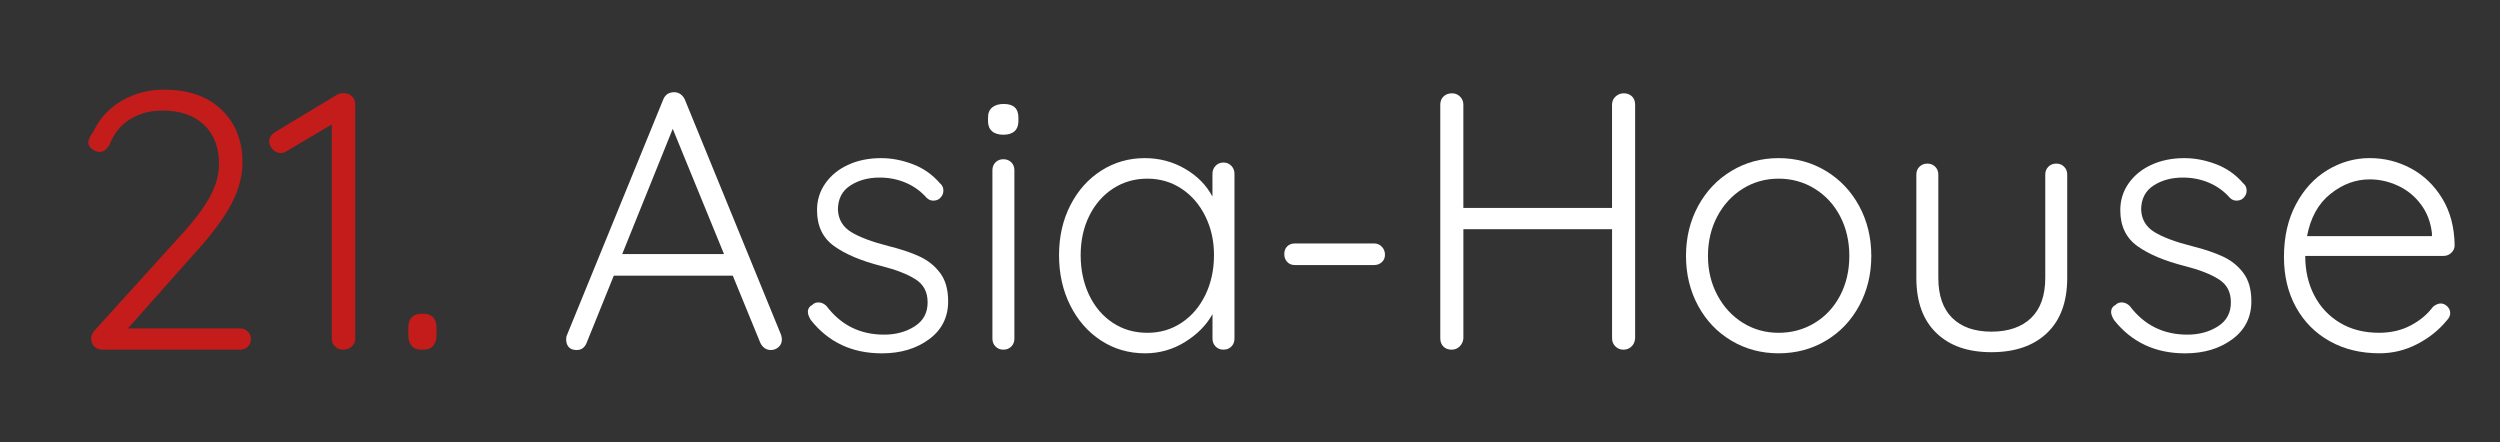
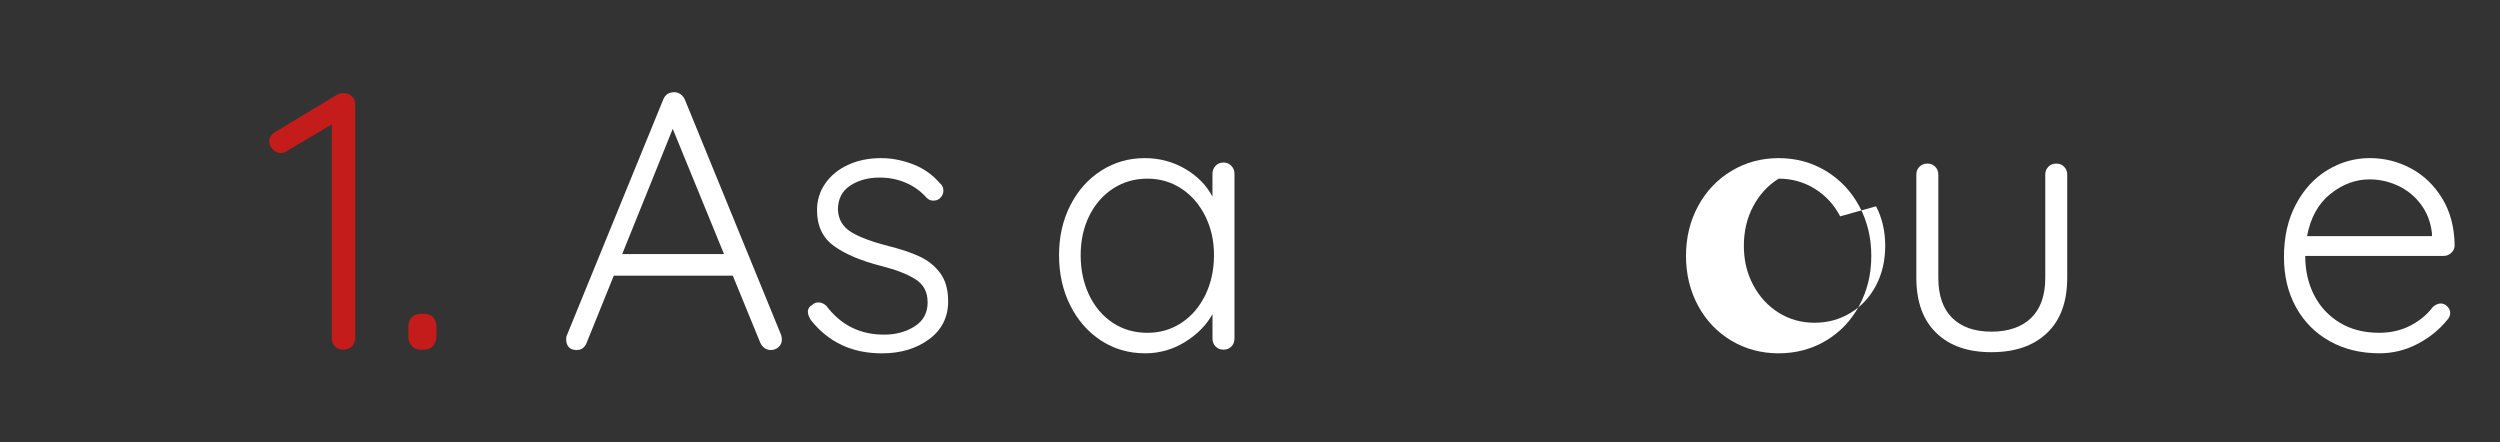
<svg xmlns="http://www.w3.org/2000/svg" id="Ebene_1" data-name="Ebene 1" width="1024.02" height="181.12" viewBox="0 0 1024.02 181.12">
  <rect x="0" y="0" width="1024.02" height="181.12" fill="#333333" stroke="none" />
  <defs>
    <style>
      .cls-1 {
        fill: none;
      }

      .cls-2 {
        fill: #fff;
      }

      .cls-3 {
        fill: #c41c1b;
      }
    </style>
  </defs>
  <rect class="cls-1" width="1024.02" height="181.12" />
  <g>
-     <path class="cls-3" d="M101.49,135.79c.85,.85,1.27,1.88,1.27,3.08,0,1.3-.43,2.35-1.27,3.15-.85,.8-1.88,1.2-3.07,1.2H42.16c-1.4,0-2.55-.4-3.45-1.2-.9-.8-1.35-1.9-1.35-3.3,0-1.1,.4-2.15,1.2-3.15l34.65-38.25c5.6-6,9.75-11.38,12.45-16.13,2.7-4.75,4.05-9.42,4.05-14.02,0-6.8-2.05-12.15-6.15-16.05-4.1-3.9-9.8-5.85-17.1-5.85-4.9,0-9.28,1.18-13.12,3.53-3.85,2.35-6.73,5.92-8.62,10.72-1.1,1.8-2.4,2.7-3.9,2.7-1.1,0-2.15-.4-3.15-1.2-1-.8-1.5-1.7-1.5-2.7,0-.6,.2-1.3,.6-2.1,.4-.8,.9-1.6,1.5-2.4,2.6-5.4,6.5-9.6,11.7-12.6,5.2-3,10.9-4.5,17.1-4.5,10.1,0,18,2.75,23.7,8.25,5.7,5.5,8.55,12.7,8.55,21.6,0,5.5-1.5,11.13-4.5,16.88-3,5.75-7.95,12.43-14.85,20.02l-27.6,31.05h46.05c1.2,0,2.22,.43,3.07,1.28Z" />
    <path class="cls-3" d="M144.38,39.64c.75,.85,1.12,1.88,1.12,3.08v96c0,1.3-.48,2.38-1.42,3.22-.95,.85-2.13,1.28-3.53,1.28-1.3,0-2.4-.42-3.3-1.28-.9-.85-1.35-1.92-1.35-3.22V50.97l-18.75,11.1c-.7,.4-1.4,.6-2.1,.6-1.3,0-2.43-.5-3.38-1.5-.95-1-1.42-2.1-1.42-3.3,0-.7,.23-1.4,.67-2.1,.45-.7,1.02-1.25,1.73-1.65l25.35-15.3c1-.6,2.2-.8,3.6-.6,1.1,.1,2.02,.58,2.77,1.42Z" />
    <path class="cls-3" d="M168.61,141.64c-.9-1.05-1.35-2.47-1.35-4.27v-3.15c0-1.8,.45-3.2,1.35-4.2,.9-1,2.2-1.5,3.9-1.5h1.05c1.7,0,3,.5,3.9,1.5,.9,1,1.35,2.4,1.35,4.2v3.15c0,1.8-.45,3.22-1.35,4.27s-2.2,1.58-3.9,1.58h-1.05c-1.7,0-3-.53-3.9-1.58Z" />
    <path class="cls-2" d="M320.26,139.02c0,1.3-.45,2.35-1.35,3.15-.9,.8-1.95,1.2-3.15,1.2-1,0-1.88-.27-2.62-.83-.75-.55-1.33-1.28-1.73-2.17l-11.25-27.45h-48.75l-11.1,27.45c-.8,2-2.15,3-4.05,3-1.4,0-2.45-.35-3.15-1.05-.7-.7-1.1-1.65-1.2-2.85v-.45c0-.6,.05-1.05,.15-1.35l39.6-96.9c.8-2,2.3-3,4.5-3,1,0,1.88,.28,2.62,.83,.75,.55,1.32,1.27,1.73,2.17l39.45,96.45c.2,.8,.3,1.4,.3,1.8Zm-65.4-34.95h41.7l-21-51.3-20.7,51.3Z" />
    <path class="cls-2" d="M330.91,127.77c0-1.3,.65-2.3,1.95-3,.6-.6,1.4-.9,2.4-.9,1.2,0,2.3,.5,3.3,1.5,5.9,7.8,13.75,11.7,23.55,11.7,4.8,0,8.97-1.12,12.52-3.38,3.55-2.25,5.33-5.52,5.33-9.83s-1.65-7.35-4.95-9.45c-3.3-2.1-7.9-3.9-13.8-5.4-8.3-2.1-14.8-4.82-19.5-8.17-4.7-3.35-7.05-8.27-7.05-14.77,0-4.1,1.15-7.77,3.45-11.02,2.3-3.25,5.42-5.78,9.38-7.58,3.95-1.8,8.42-2.7,13.42-2.7,4.3,0,8.62,.83,12.98,2.48s8.07,4.27,11.18,7.88c.9,.7,1.35,1.7,1.35,3,0,1.2-.5,2.25-1.5,3.15-.7,.6-1.6,.9-2.7,.9-1,0-1.9-.4-2.7-1.2-2.4-2.7-5.25-4.75-8.55-6.15-3.3-1.4-6.85-2.1-10.65-2.1-4.7,0-8.73,1.1-12.08,3.3-3.35,2.2-5.02,5.5-5.02,9.9,.2,4,2.02,7.05,5.48,9.15,3.45,2.1,8.52,4,15.22,5.7,5.2,1.3,9.5,2.75,12.9,4.35,3.4,1.6,6.17,3.85,8.32,6.75,2.15,2.9,3.23,6.75,3.23,11.55,0,6.5-2.6,11.68-7.8,15.52-5.2,3.85-11.65,5.78-19.35,5.78-12.2,0-21.9-4.55-29.1-13.65-.8-1.3-1.2-2.4-1.2-3.3Z" />
-     <path class="cls-2" d="M406.35,53.74c-1.1-.95-1.65-2.32-1.65-4.12v-1.5c0-1.8,.57-3.17,1.72-4.12,1.15-.95,2.72-1.42,4.73-1.42,4,0,6,1.85,6,5.55v1.5c0,1.8-.53,3.18-1.58,4.12-1.05,.95-2.58,1.43-4.58,1.43s-3.55-.47-4.65-1.43Zm7.88,88.2c-.85,.85-1.93,1.28-3.23,1.28s-2.38-.42-3.22-1.28c-.85-.85-1.28-1.92-1.28-3.22V69.72c0-1.3,.42-2.37,1.28-3.23,.85-.85,1.92-1.27,3.22-1.27s2.37,.43,3.23,1.27c.85,.85,1.27,1.93,1.27,3.23v69c0,1.3-.43,2.38-1.27,3.22Z" />
    <path class="cls-2" d="M504.38,67.92c.85,.9,1.27,2,1.27,3.3v67.5c0,1.3-.43,2.38-1.27,3.22-.85,.85-1.93,1.28-3.23,1.28s-2.38-.42-3.22-1.28c-.85-.85-1.28-1.92-1.28-3.22v-10.05c-2.5,4.5-6.25,8.3-11.25,11.4-5,3.1-10.45,4.65-16.35,4.65-6.7,0-12.73-1.75-18.08-5.25-5.35-3.5-9.55-8.3-12.6-14.4-3.05-6.1-4.58-12.95-4.58-20.55s1.55-14.42,4.65-20.47c3.1-6.05,7.32-10.77,12.67-14.18,5.35-3.4,11.27-5.1,17.77-5.1,6,0,11.5,1.45,16.5,4.35,5,2.9,8.75,6.7,11.25,11.4v-9.3c0-1.3,.42-2.4,1.28-3.3,.85-.9,1.92-1.35,3.22-1.35s2.38,.45,3.23,1.35Zm-20.4,64.28c4.15-2.75,7.4-6.55,9.75-11.4,2.35-4.85,3.53-10.28,3.53-16.28s-1.18-11.1-3.53-15.9c-2.35-4.8-5.6-8.57-9.75-11.32-4.15-2.75-8.83-4.12-14.02-4.12s-9.88,1.35-14.03,4.05c-4.15,2.7-7.4,6.43-9.75,11.17-2.35,4.75-3.53,10.12-3.53,16.12s1.15,11.43,3.45,16.28c2.3,4.85,5.52,8.65,9.67,11.4,4.15,2.75,8.87,4.12,14.18,4.12s9.87-1.37,14.02-4.12Z" />
-     <path class="cls-2" d="M527.25,107.29c-.8-.85-1.2-1.92-1.2-3.22s.4-2.35,1.2-3.15,1.85-1.2,3.15-1.2h32.4c1.3,0,2.37,.45,3.22,1.35,.85,.9,1.28,2,1.28,3.3,0,1.2-.43,2.2-1.28,3-.85,.8-1.93,1.2-3.22,1.2h-32.4c-1.3,0-2.35-.42-3.15-1.28Z" />
-     <path class="cls-2" d="M668.48,39.49c.85,.85,1.28,1.98,1.28,3.38v95.7c-.1,1.4-.6,2.53-1.5,3.38-.9,.85-2,1.28-3.3,1.28s-2.4-.45-3.3-1.35c-.9-.9-1.35-2-1.35-3.3v-44.7h-60.9v44.7c-.1,1.3-.6,2.4-1.5,3.3s-2,1.35-3.3,1.35c-1.4,0-2.53-.42-3.38-1.28-.85-.85-1.28-1.97-1.28-3.38V42.87c0-1.4,.45-2.52,1.35-3.38,.9-.85,2.05-1.27,3.45-1.27,1.3,0,2.4,.45,3.3,1.35,.9,.9,1.35,2,1.35,3.3v42.3h60.9V42.87c0-1.3,.47-2.4,1.42-3.3,.95-.9,2.07-1.35,3.38-1.35,1.4,0,2.52,.43,3.38,1.27Z" />
-     <path class="cls-2" d="M761.55,125.22c-3.3,6.1-7.85,10.88-13.65,14.33-5.8,3.45-12.25,5.17-19.35,5.17s-13.55-1.72-19.35-5.17c-5.8-3.45-10.35-8.22-13.65-14.33-3.3-6.1-4.95-12.9-4.95-20.4s1.65-14.3,4.95-20.4c3.3-6.1,7.85-10.9,13.65-14.4,5.8-3.5,12.25-5.25,19.35-5.25s13.55,1.75,19.35,5.25c5.8,3.5,10.35,8.3,13.65,14.4,3.3,6.1,4.95,12.9,4.95,20.4s-1.65,14.3-4.95,20.4Zm-7.8-36.6c-2.5-4.8-5.98-8.57-10.43-11.32-4.45-2.75-9.38-4.12-14.77-4.12s-10.3,1.38-14.7,4.12c-4.4,2.75-7.88,6.52-10.42,11.32-2.55,4.8-3.83,10.2-3.83,16.2s1.28,11.25,3.83,16.05,6.02,8.58,10.42,11.33c4.4,2.75,9.3,4.12,14.7,4.12s10.32-1.35,14.77-4.05c4.45-2.7,7.92-6.45,10.43-11.25,2.5-4.8,3.75-10.2,3.75-16.2s-1.25-11.4-3.75-16.2Z" />
+     <path class="cls-2" d="M761.55,125.22c-3.3,6.1-7.85,10.88-13.65,14.33-5.8,3.45-12.25,5.17-19.35,5.17s-13.55-1.72-19.35-5.17c-5.8-3.45-10.35-8.22-13.65-14.33-3.3-6.1-4.95-12.9-4.95-20.4s1.65-14.3,4.95-20.4c3.3-6.1,7.85-10.9,13.65-14.4,5.8-3.5,12.25-5.25,19.35-5.25s13.55,1.75,19.35,5.25c5.8,3.5,10.35,8.3,13.65,14.4,3.3,6.1,4.95,12.9,4.95,20.4s-1.65,14.3-4.95,20.4Zm-7.8-36.6c-2.5-4.8-5.98-8.57-10.43-11.32-4.45-2.75-9.38-4.12-14.77-4.12c-4.4,2.75-7.88,6.52-10.42,11.32-2.55,4.8-3.83,10.2-3.83,16.2s1.28,11.25,3.83,16.05,6.02,8.58,10.42,11.33c4.4,2.75,9.3,4.12,14.7,4.12s10.32-1.35,14.77-4.05c4.45-2.7,7.92-6.45,10.43-11.25,2.5-4.8,3.75-10.2,3.75-16.2s-1.25-11.4-3.75-16.2Z" />
    <path class="cls-2" d="M845.47,68.29c.85,.85,1.28,1.93,1.28,3.22v42.3c0,9.8-2.75,17.32-8.25,22.57-5.5,5.25-13.1,7.88-22.8,7.88s-17.12-2.62-22.57-7.88c-5.45-5.25-8.18-12.77-8.18-22.57v-42.3c0-1.3,.42-2.37,1.28-3.22s1.92-1.28,3.22-1.28,2.38,.43,3.23,1.28c.85,.85,1.27,1.93,1.27,3.22v42.3c0,7.2,1.9,12.67,5.7,16.42,3.8,3.75,9.15,5.62,16.05,5.62s12.42-1.88,16.28-5.62c3.85-3.75,5.78-9.23,5.78-16.42v-42.3c0-1.3,.42-2.37,1.27-3.22s1.92-1.28,3.23-1.28,2.37,.43,3.22,1.28Z" />
-     <path class="cls-2" d="M864.74,127.77c0-1.3,.65-2.3,1.95-3,.6-.6,1.4-.9,2.4-.9,1.2,0,2.3,.5,3.3,1.5,5.9,7.8,13.75,11.7,23.55,11.7,4.8,0,8.97-1.12,12.53-3.38,3.55-2.25,5.32-5.52,5.32-9.83s-1.65-7.35-4.95-9.45c-3.3-2.1-7.9-3.9-13.8-5.4-8.3-2.1-14.8-4.82-19.5-8.17-4.7-3.35-7.05-8.27-7.05-14.77,0-4.1,1.15-7.77,3.45-11.02,2.3-3.25,5.42-5.78,9.38-7.58,3.95-1.8,8.42-2.7,13.42-2.7,4.3,0,8.62,.83,12.98,2.48,4.35,1.65,8.07,4.27,11.17,7.88,.9,.7,1.35,1.7,1.35,3,0,1.2-.5,2.25-1.5,3.15-.7,.6-1.6,.9-2.7,.9-1,0-1.9-.4-2.7-1.2-2.4-2.7-5.25-4.75-8.55-6.15-3.3-1.4-6.85-2.1-10.65-2.1-4.7,0-8.73,1.1-12.08,3.3-3.35,2.2-5.03,5.5-5.03,9.9,.2,4,2.03,7.05,5.48,9.15,3.45,2.1,8.52,4,15.22,5.7,5.2,1.3,9.5,2.75,12.9,4.35,3.4,1.6,6.17,3.85,8.33,6.75,2.15,2.9,3.22,6.75,3.22,11.55,0,6.5-2.6,11.68-7.8,15.52-5.2,3.85-11.65,5.78-19.35,5.78-12.2,0-21.9-4.55-29.1-13.65-.8-1.3-1.2-2.4-1.2-3.3Z" />
    <path class="cls-2" d="M1004.09,103.54c-.9,.85-1.95,1.28-3.15,1.28h-56.7c0,6,1.22,11.38,3.67,16.12,2.45,4.75,5.95,8.5,10.5,11.25,4.55,2.75,9.92,4.12,16.12,4.12,4.8,0,9.1-1,12.9-3,3.8-2,6.85-4.55,9.15-7.65,1.1-.9,2.15-1.35,3.15-1.35s1.9,.4,2.7,1.2c.8,.8,1.2,1.7,1.2,2.7,0,1.1-.5,2.15-1.5,3.15-3.2,3.9-7.23,7.1-12.07,9.6-4.85,2.5-9.98,3.75-15.38,3.75-7.7,0-14.5-1.65-20.4-4.95-5.9-3.3-10.5-7.92-13.8-13.88-3.3-5.95-4.95-12.82-4.95-20.62,0-8.2,1.62-15.38,4.88-21.52,3.25-6.15,7.58-10.85,12.97-14.1,5.4-3.25,11.15-4.88,17.25-4.88s11.62,1.4,16.88,4.2c5.25,2.8,9.53,6.9,12.83,12.3,3.3,5.4,5,11.8,5.1,19.2,0,1.2-.45,2.23-1.35,3.08Zm-49.58-24.08c-4.95,4-8.12,9.75-9.52,17.25h51.15v-1.2c-.5-4.5-2-8.42-4.5-11.77-2.5-3.35-5.62-5.9-9.38-7.65-3.75-1.75-7.63-2.62-11.62-2.62-5.8,0-11.17,2-16.12,6Z" />
  </g>
</svg>